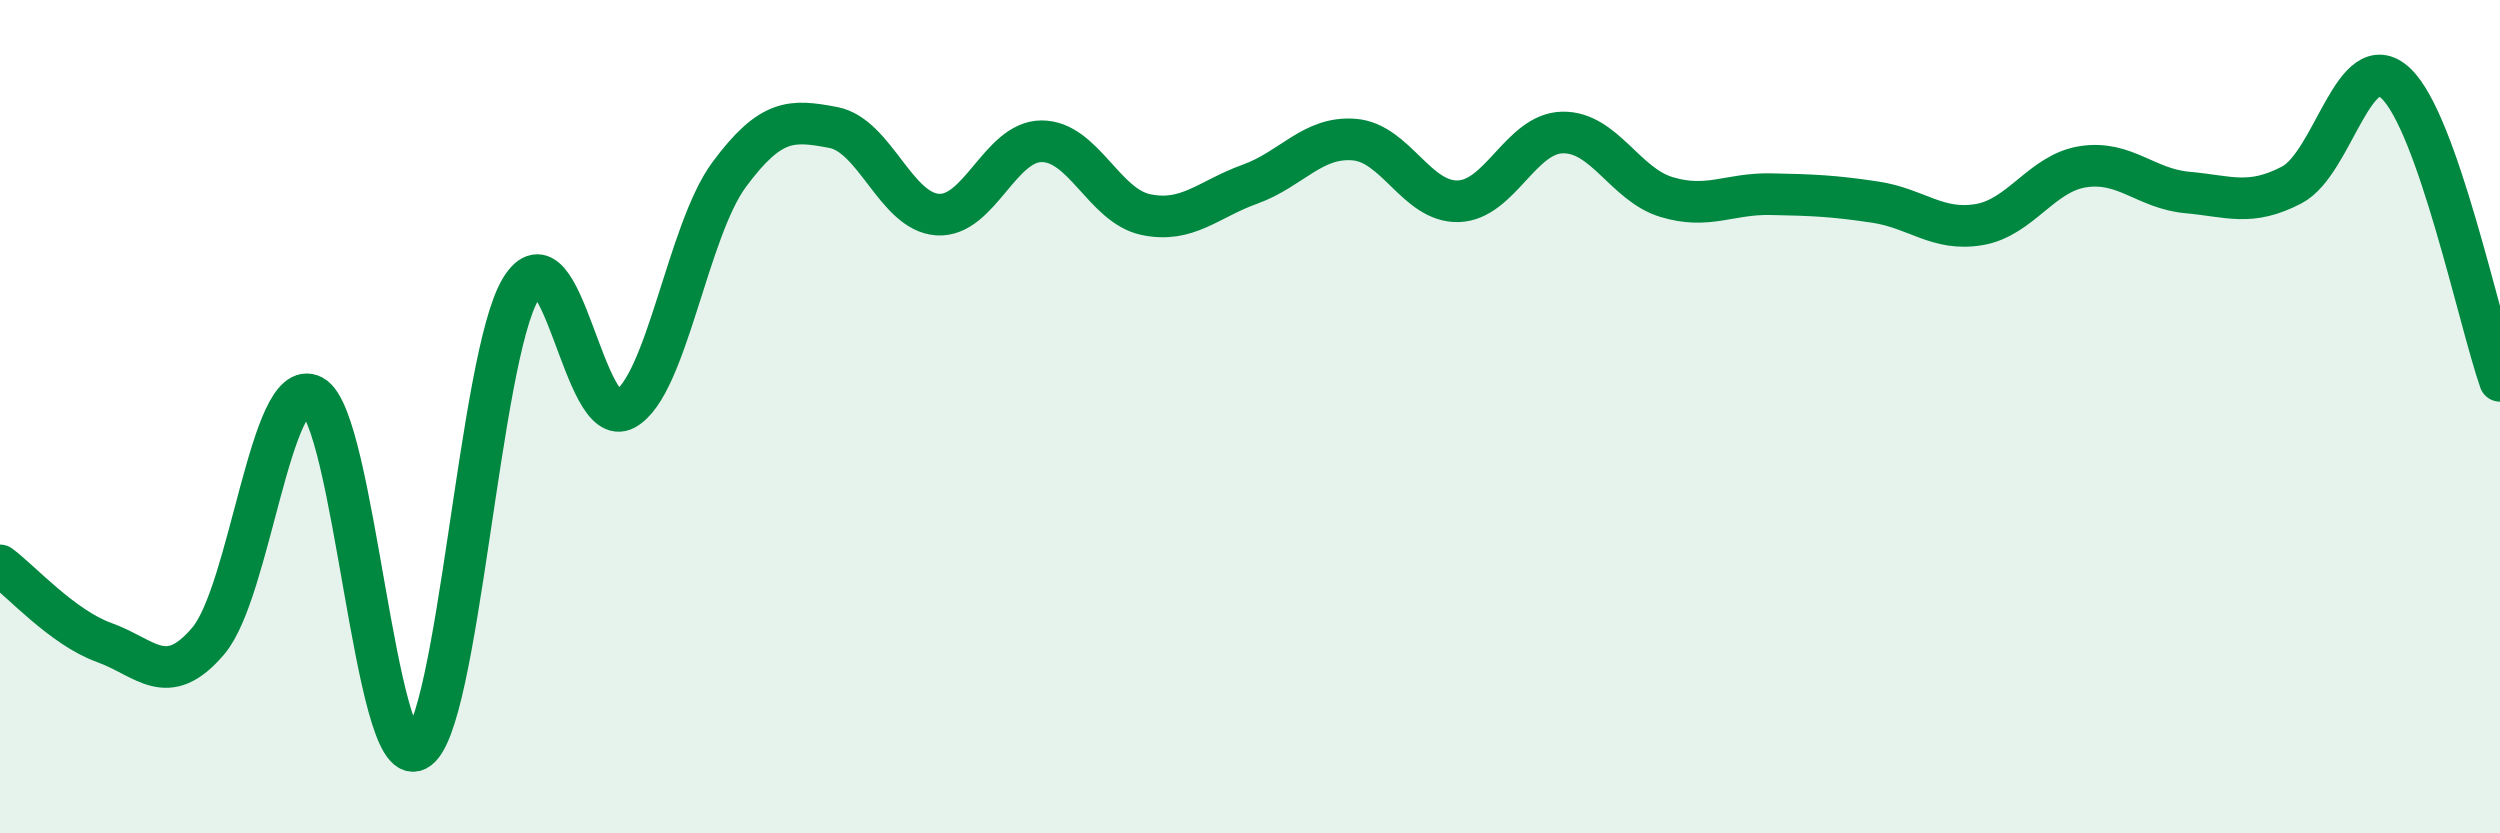
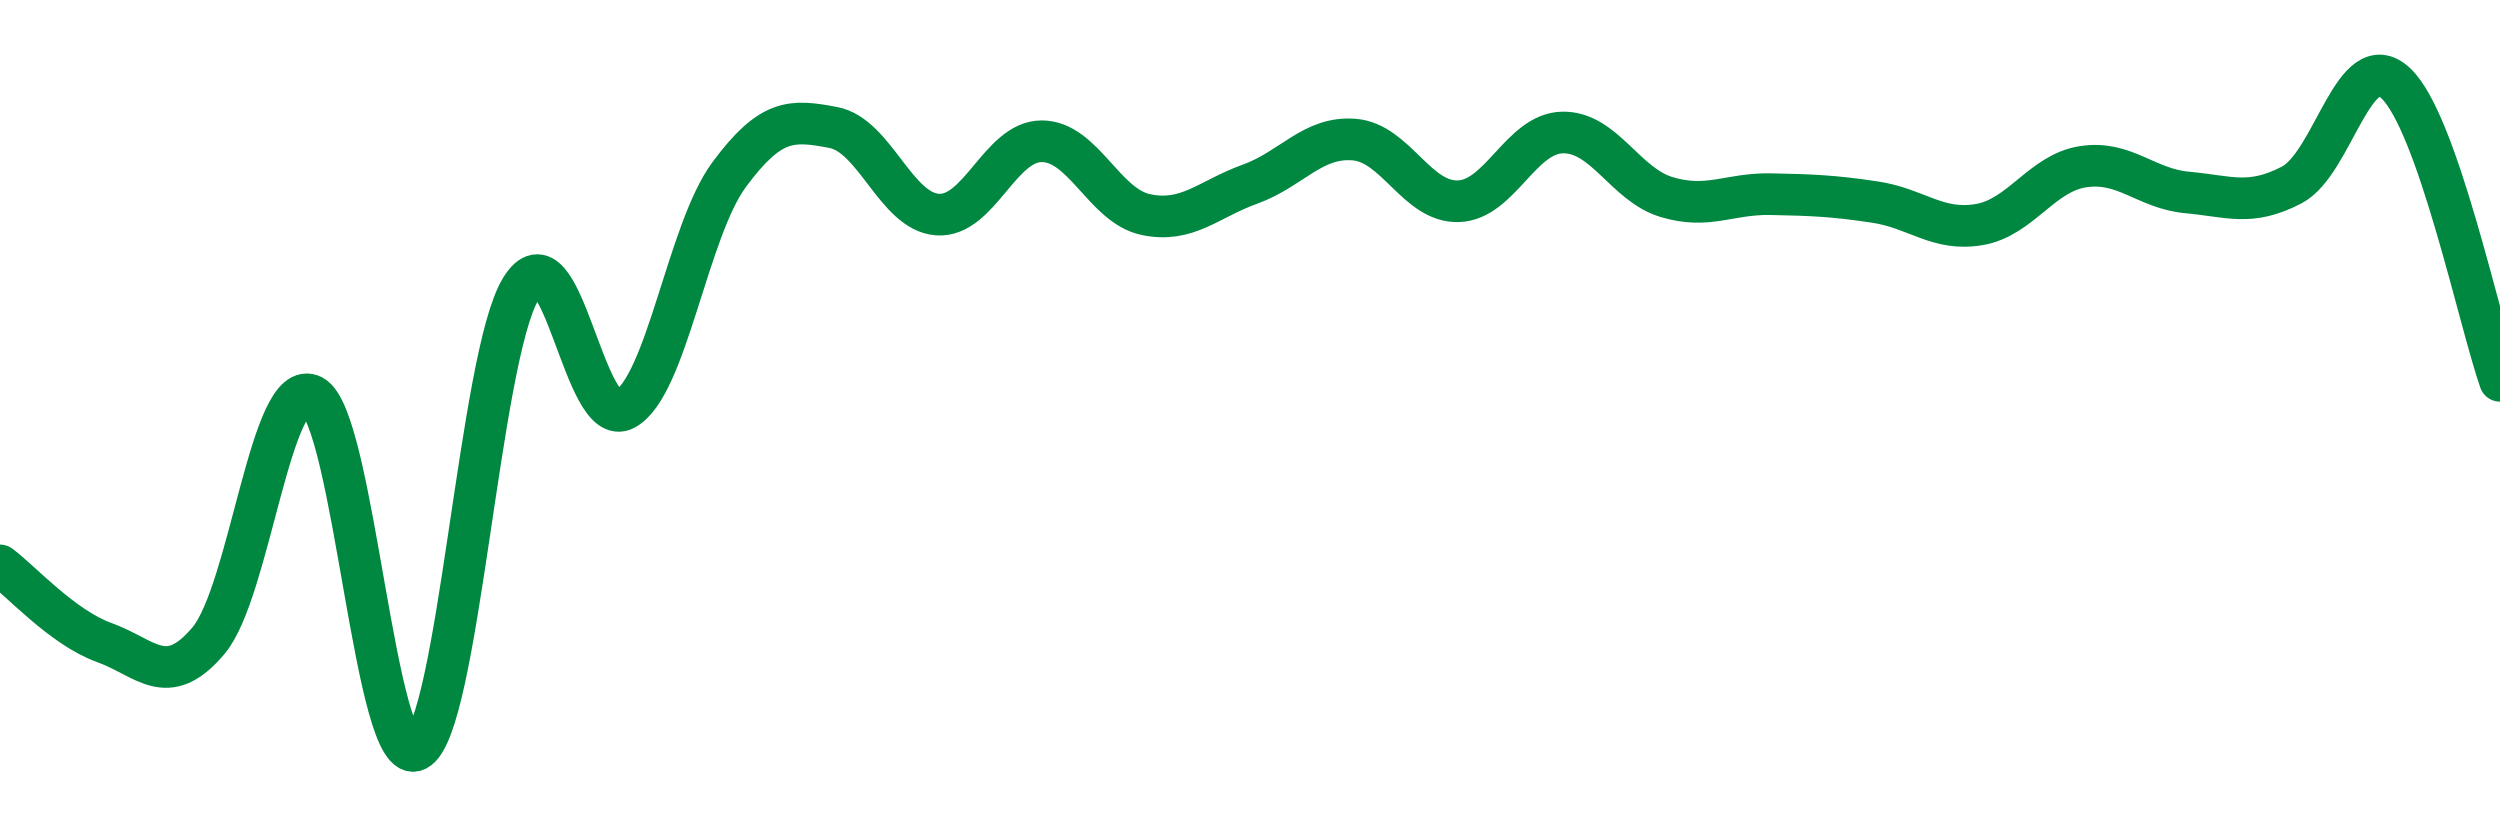
<svg xmlns="http://www.w3.org/2000/svg" width="60" height="20" viewBox="0 0 60 20">
-   <path d="M 0,13.57 C 0.5,13.94 1.5,15.06 2.5,15.42 C 3.5,15.78 4,16.56 5,15.38 C 6,14.2 6.5,8.98 7.5,9.5 C 8.5,10.02 9,18.51 10,18 C 11,17.49 11.5,8.57 12.5,6.93 C 13.5,5.29 14,10.37 15,9.82 C 16,9.27 16.5,5.54 17.5,4.19 C 18.5,2.84 19,2.87 20,3.06 C 21,3.25 21.5,5.08 22.5,5.15 C 23.5,5.22 24,3.39 25,3.39 C 26,3.39 26.5,4.94 27.5,5.15 C 28.5,5.36 29,4.78 30,4.42 C 31,4.06 31.5,3.27 32.5,3.35 C 33.5,3.43 34,4.86 35,4.83 C 36,4.8 36.5,3.2 37.5,3.18 C 38.5,3.16 39,4.43 40,4.73 C 41,5.03 41.5,4.64 42.5,4.66 C 43.5,4.68 44,4.7 45,4.85 C 46,5 46.5,5.56 47.5,5.39 C 48.5,5.22 49,4.15 50,4 C 51,3.85 51.5,4.53 52.5,4.62 C 53.5,4.71 54,4.96 55,4.44 C 56,3.92 56.5,1.06 57.5,2 C 58.5,2.94 59.5,7.71 60,9.14L60 20L0 20Z" fill="#008740" opacity="0.1" stroke-linecap="round" stroke-linejoin="round" />
  <path d="M 0,13.57 C 0.5,13.94 1.5,15.06 2.5,15.42 C 3.5,15.78 4,16.56 5,15.38 C 6,14.2 6.5,8.98 7.5,9.5 C 8.5,10.02 9,18.51 10,18 C 11,17.49 11.5,8.57 12.5,6.93 C 13.5,5.29 14,10.37 15,9.82 C 16,9.27 16.5,5.54 17.5,4.19 C 18.5,2.84 19,2.87 20,3.06 C 21,3.25 21.5,5.08 22.5,5.15 C 23.5,5.22 24,3.39 25,3.39 C 26,3.39 26.5,4.94 27.5,5.15 C 28.5,5.36 29,4.78 30,4.42 C 31,4.06 31.5,3.27 32.5,3.35 C 33.5,3.43 34,4.86 35,4.83 C 36,4.8 36.5,3.2 37.5,3.18 C 38.5,3.16 39,4.43 40,4.73 C 41,5.03 41.5,4.64 42.5,4.66 C 43.5,4.68 44,4.7 45,4.85 C 46,5 46.5,5.56 47.5,5.39 C 48.5,5.22 49,4.15 50,4 C 51,3.85 51.5,4.53 52.5,4.62 C 53.5,4.71 54,4.96 55,4.44 C 56,3.92 56.5,1.06 57.5,2 C 58.5,2.94 59.5,7.71 60,9.14" stroke="#008740" stroke-width="1" fill="none" stroke-linecap="round" stroke-linejoin="round" />
</svg>